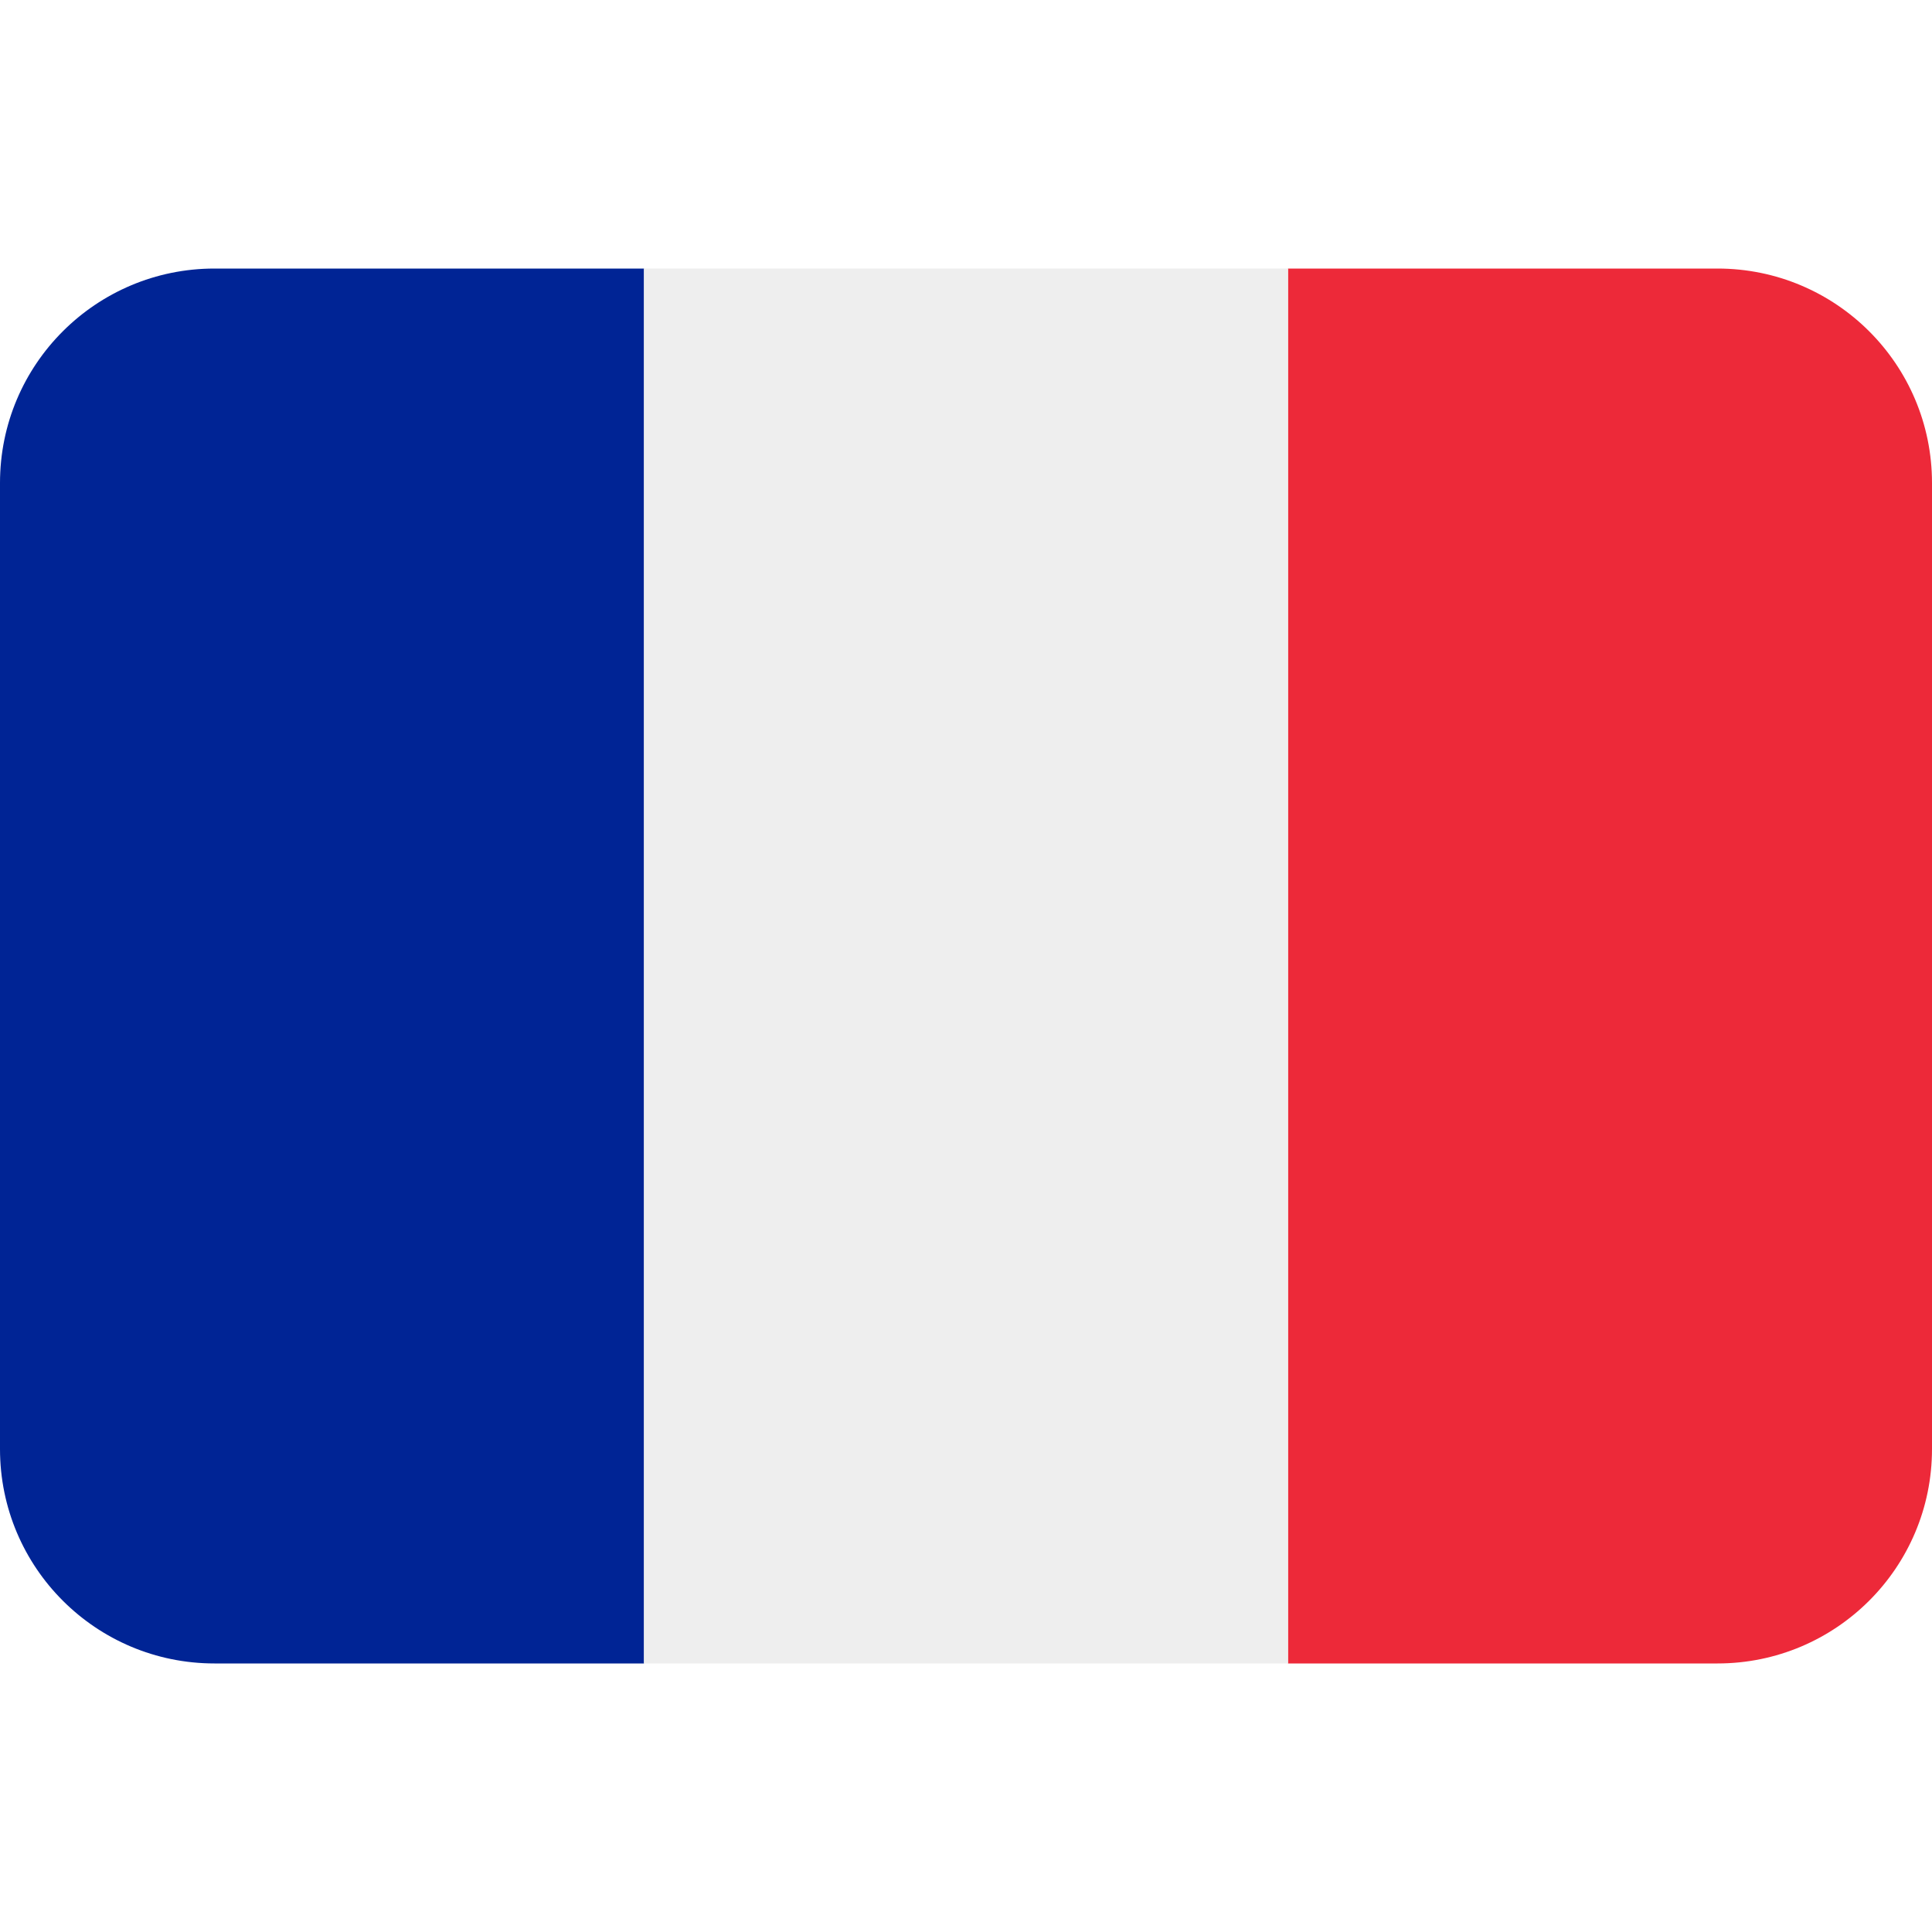
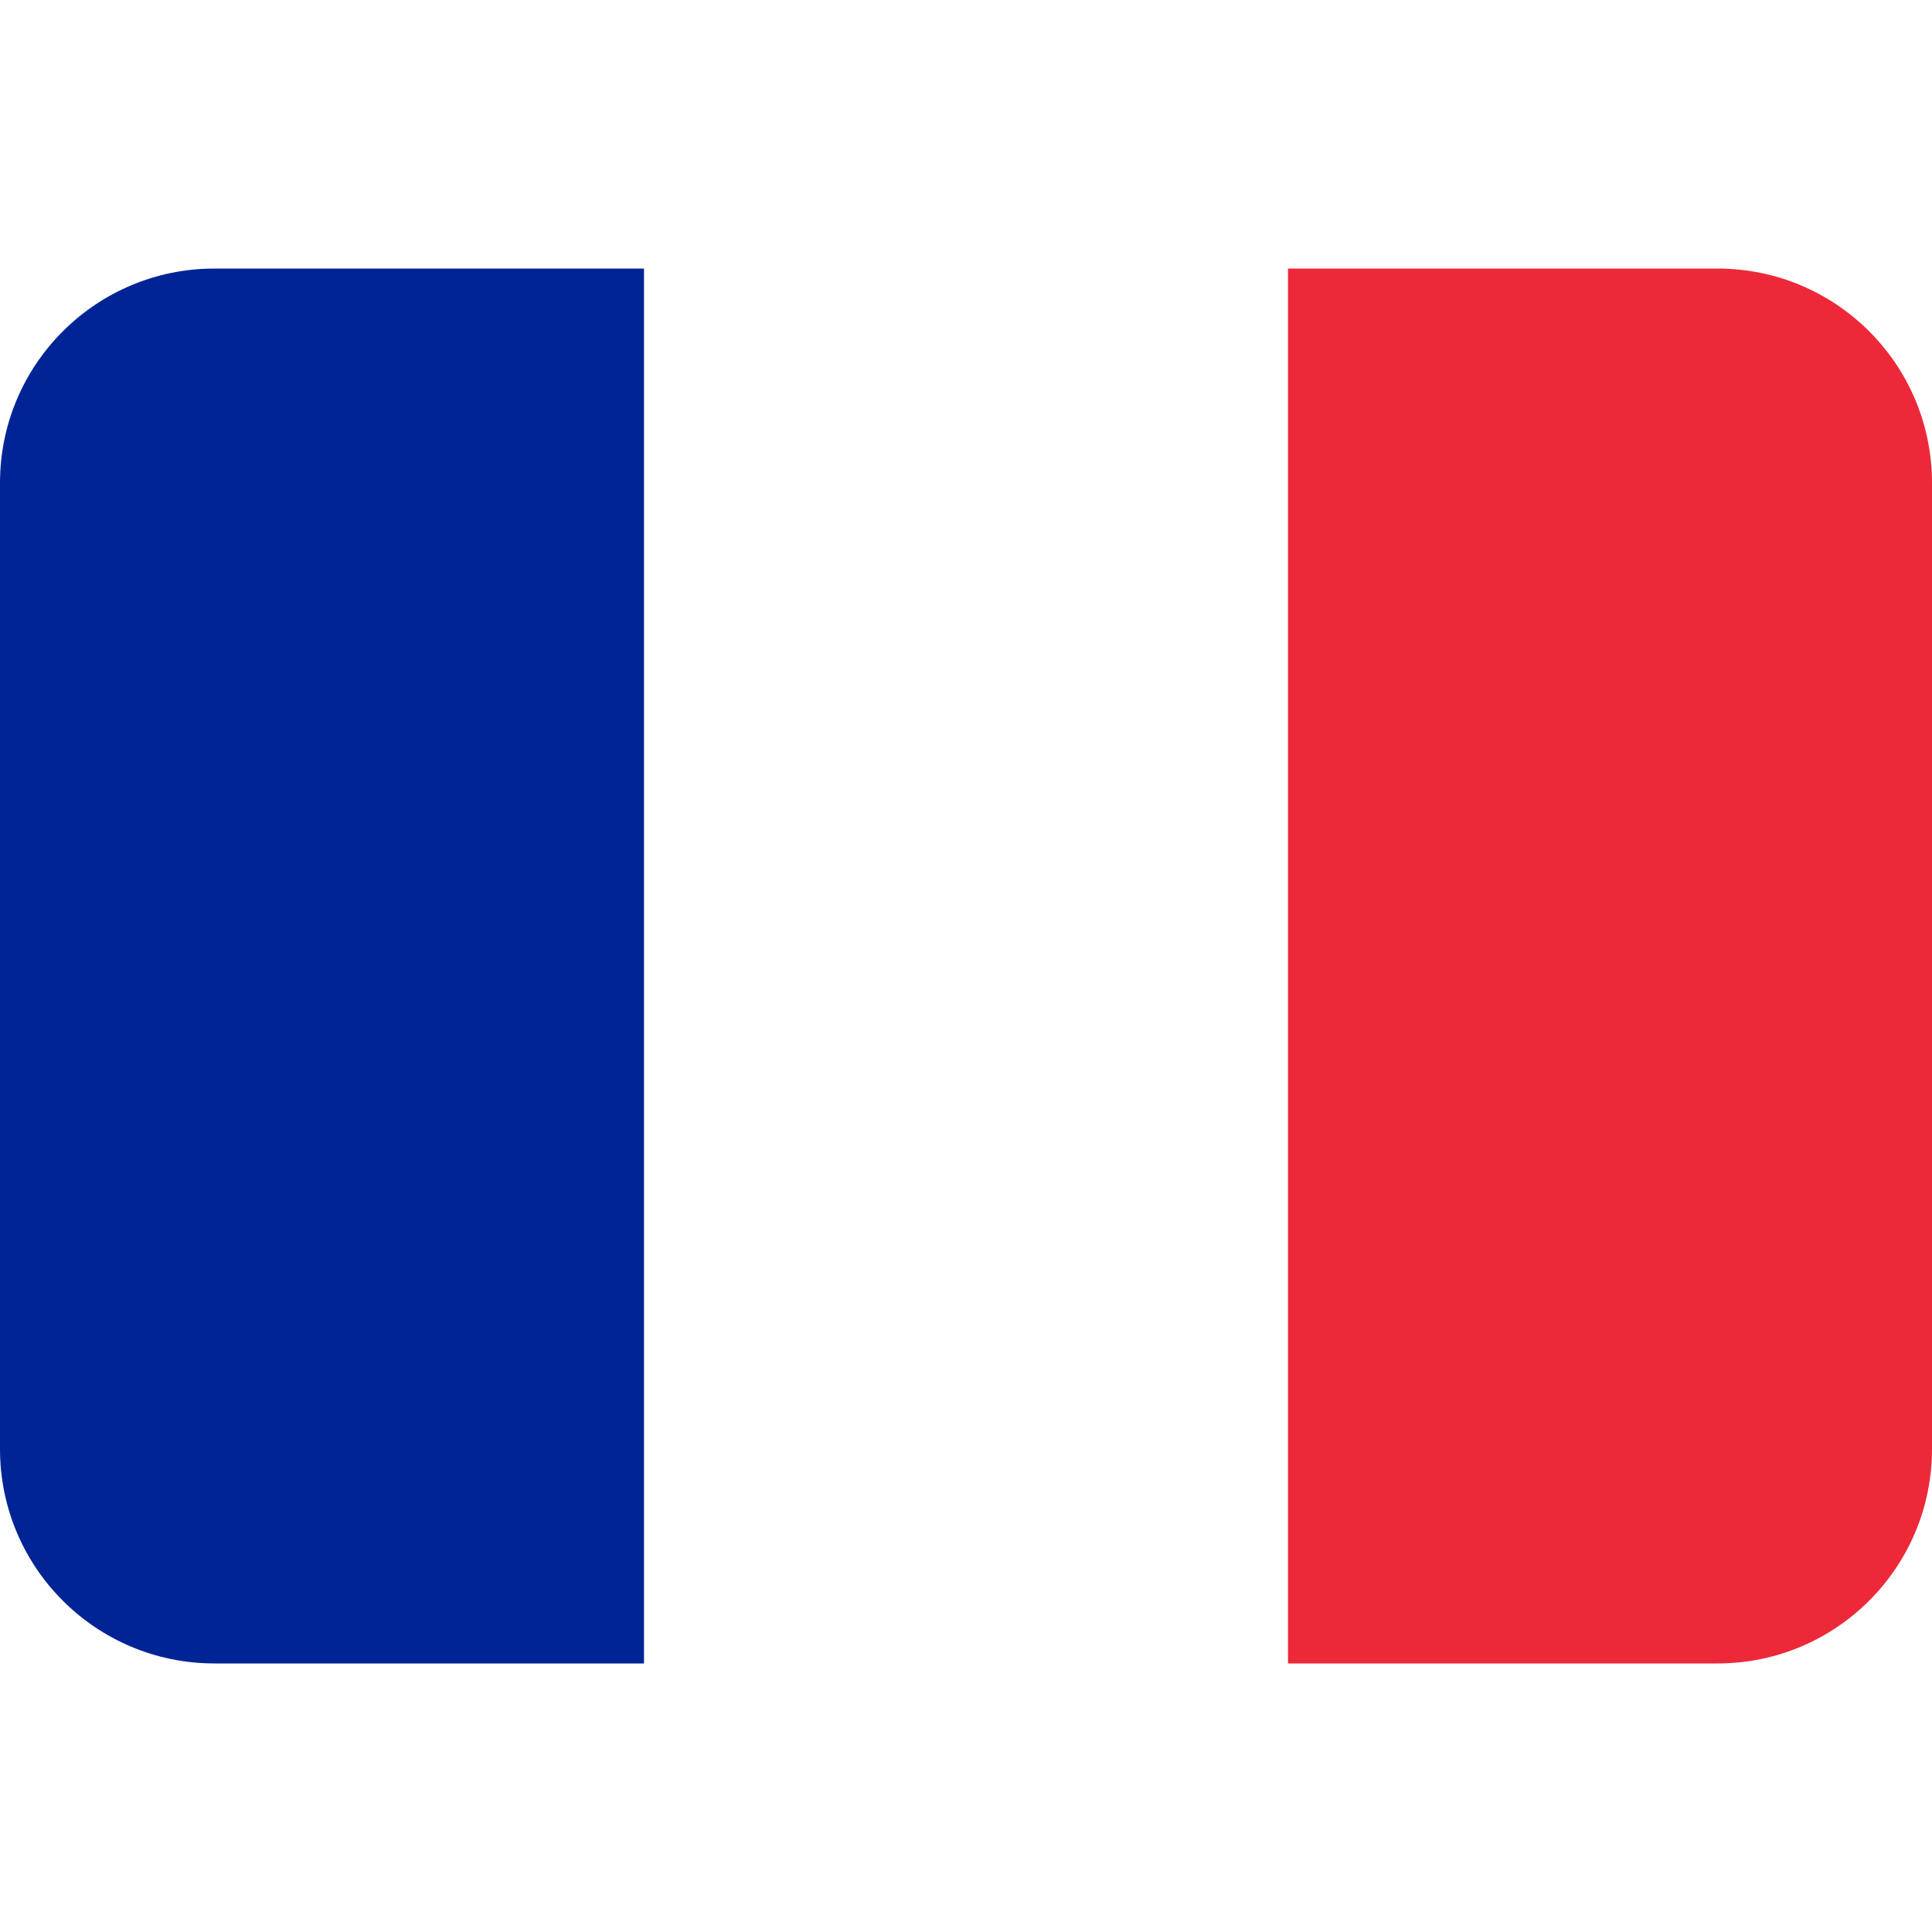
<svg xmlns="http://www.w3.org/2000/svg" width="12px" height="12px" viewBox="0 0 12 12" version="1.1">
  <g id="surface1">
    <path style=" stroke:none;fill-rule:nonzero;fill:rgb(92.941%,16.078%,22.353%);fill-opacity:1;" d="M 12 9 C 12 9.738 11.402 10.332 10.668 10.332 L 8 10.332 L 8 1.668 L 10.668 1.668 C 11.402 1.668 12 2.262 12 3 Z M 12 9 " />
    <path style=" stroke:none;fill-rule:nonzero;fill:rgb(0%,14.118%,58.431%);fill-opacity:1;" d="M 1.332 1.668 C 0.598 1.668 0 2.262 0 3 L 0 9 C 0 9.738 0.598 10.332 1.332 10.332 L 4 10.332 L 4 1.668 Z M 1.332 1.668 " />
-     <path style=" stroke:none;fill-rule:nonzero;fill:rgb(93.333%,93.333%,93.333%);fill-opacity:1;" d="M 4 1.668 L 8 1.668 L 8 10.332 L 4 10.332 Z M 4 1.668 " />
  </g>
</svg>